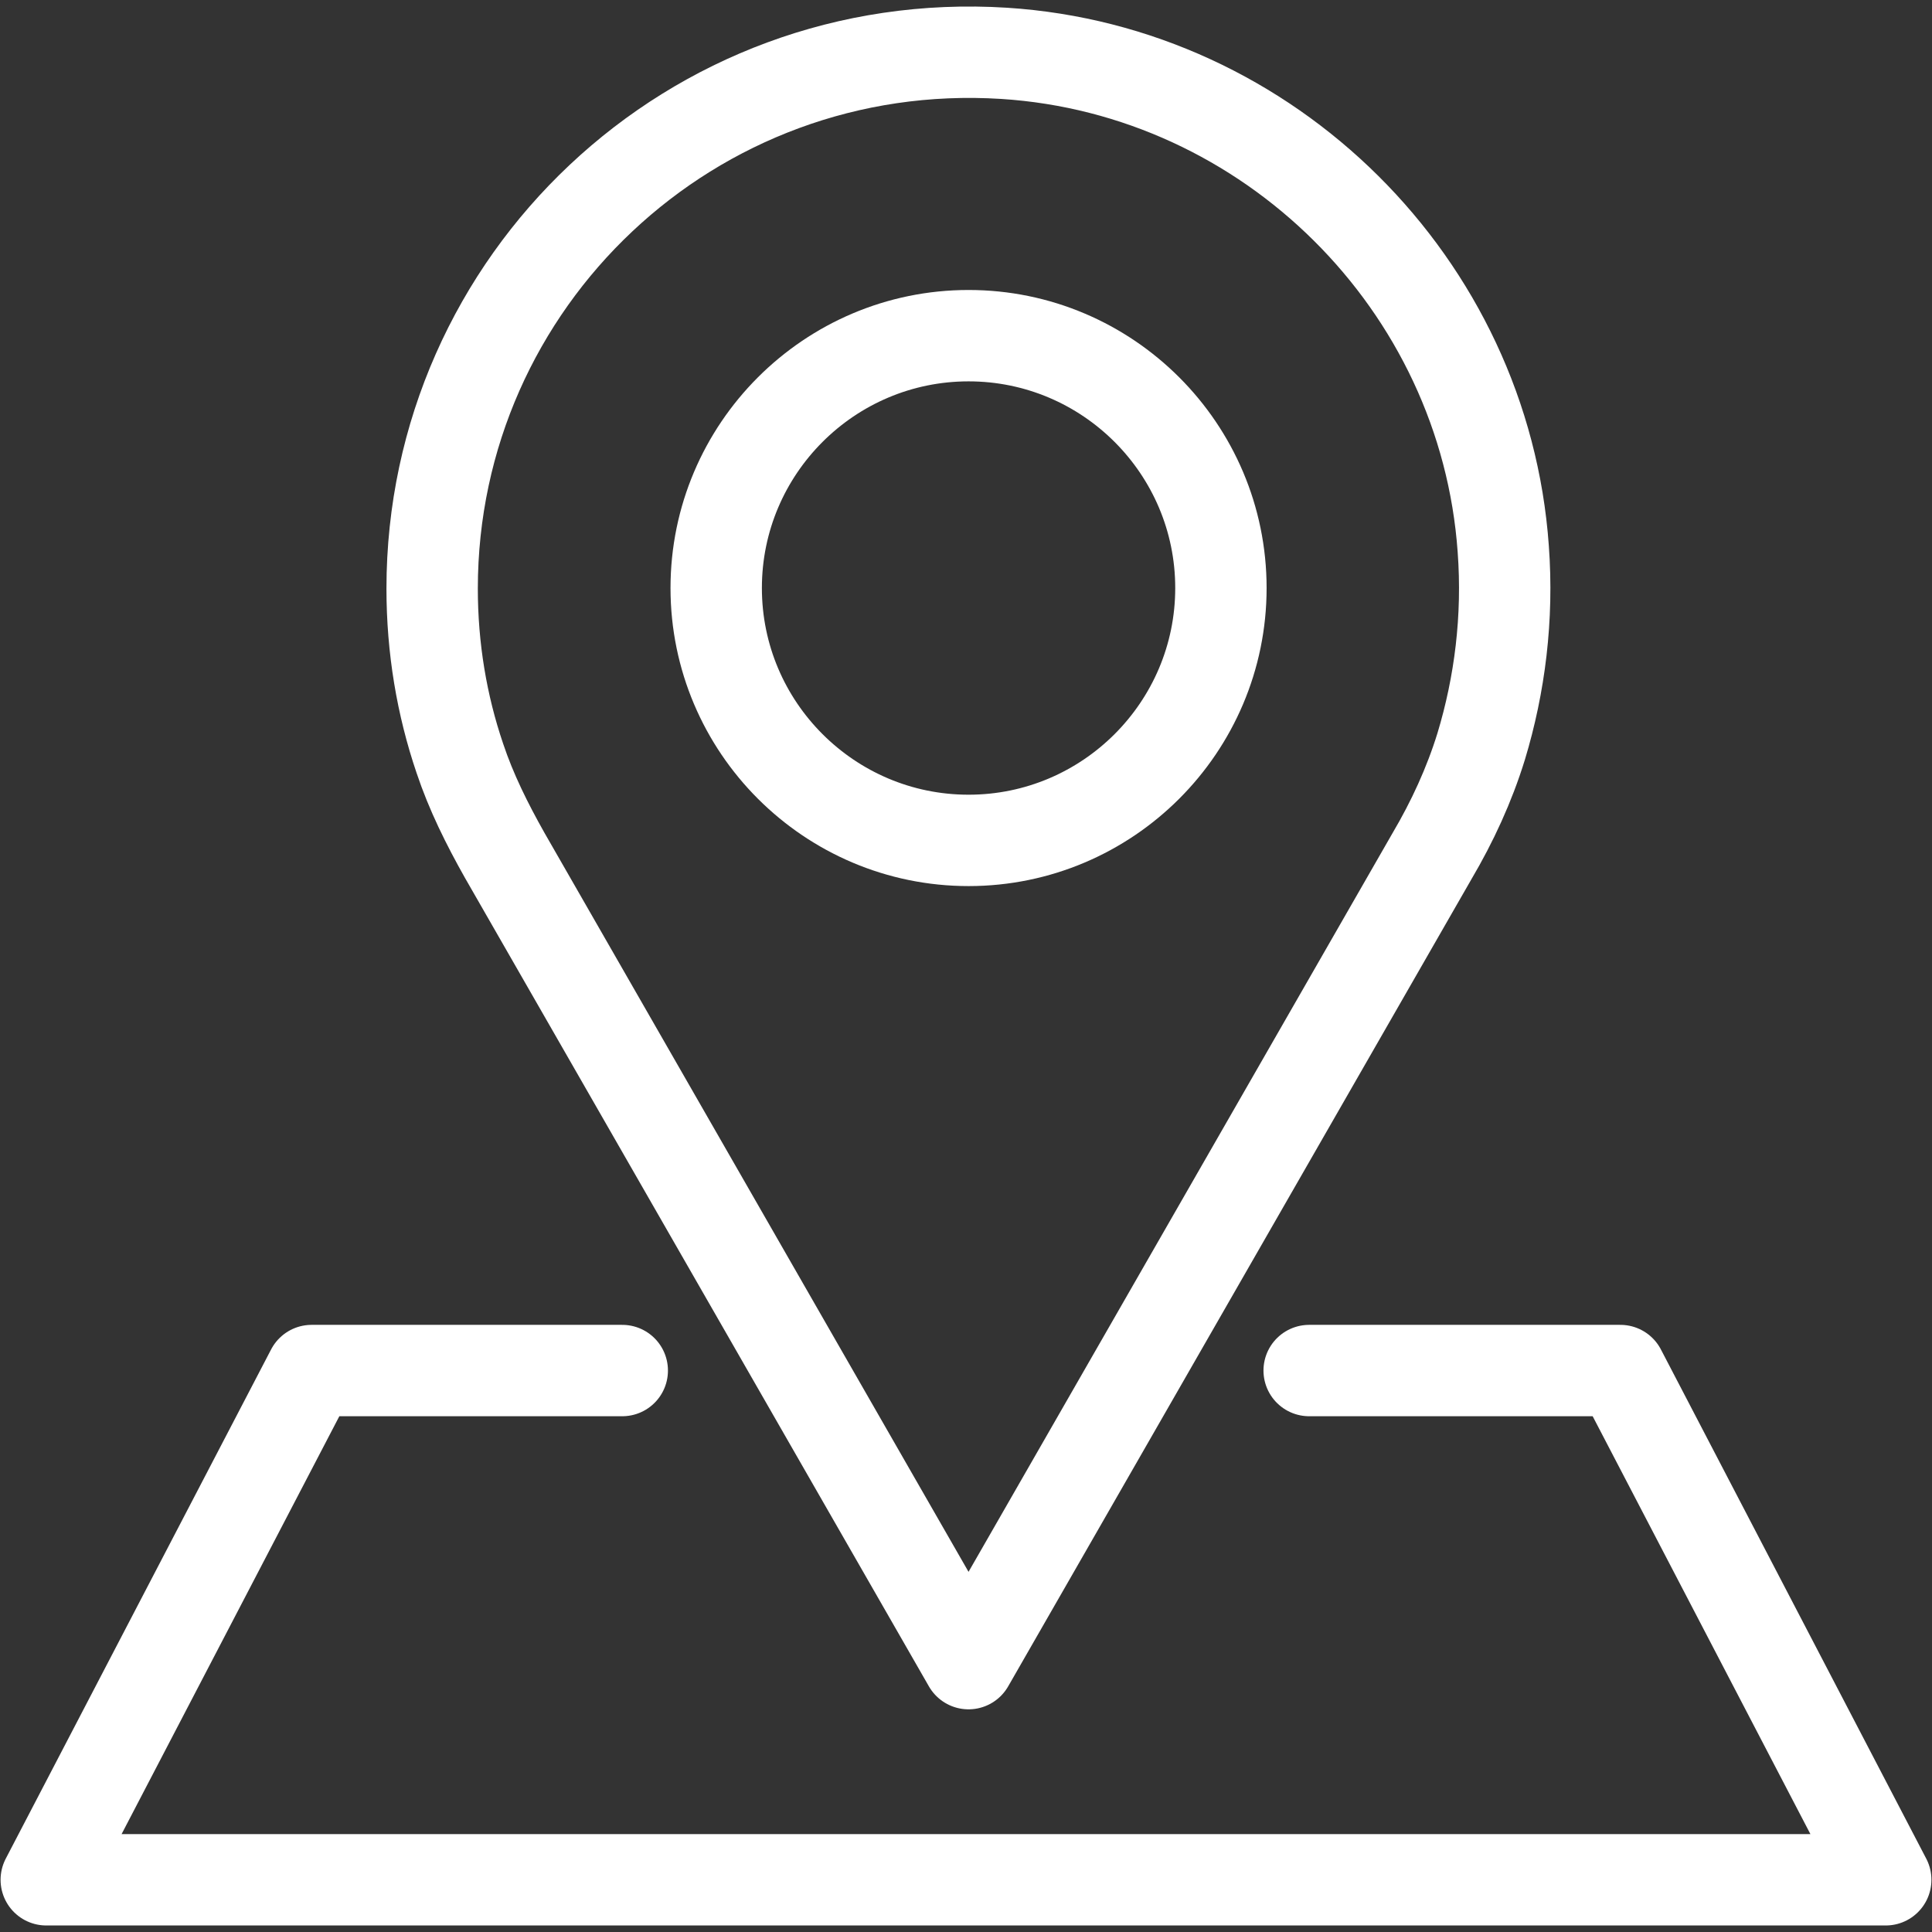
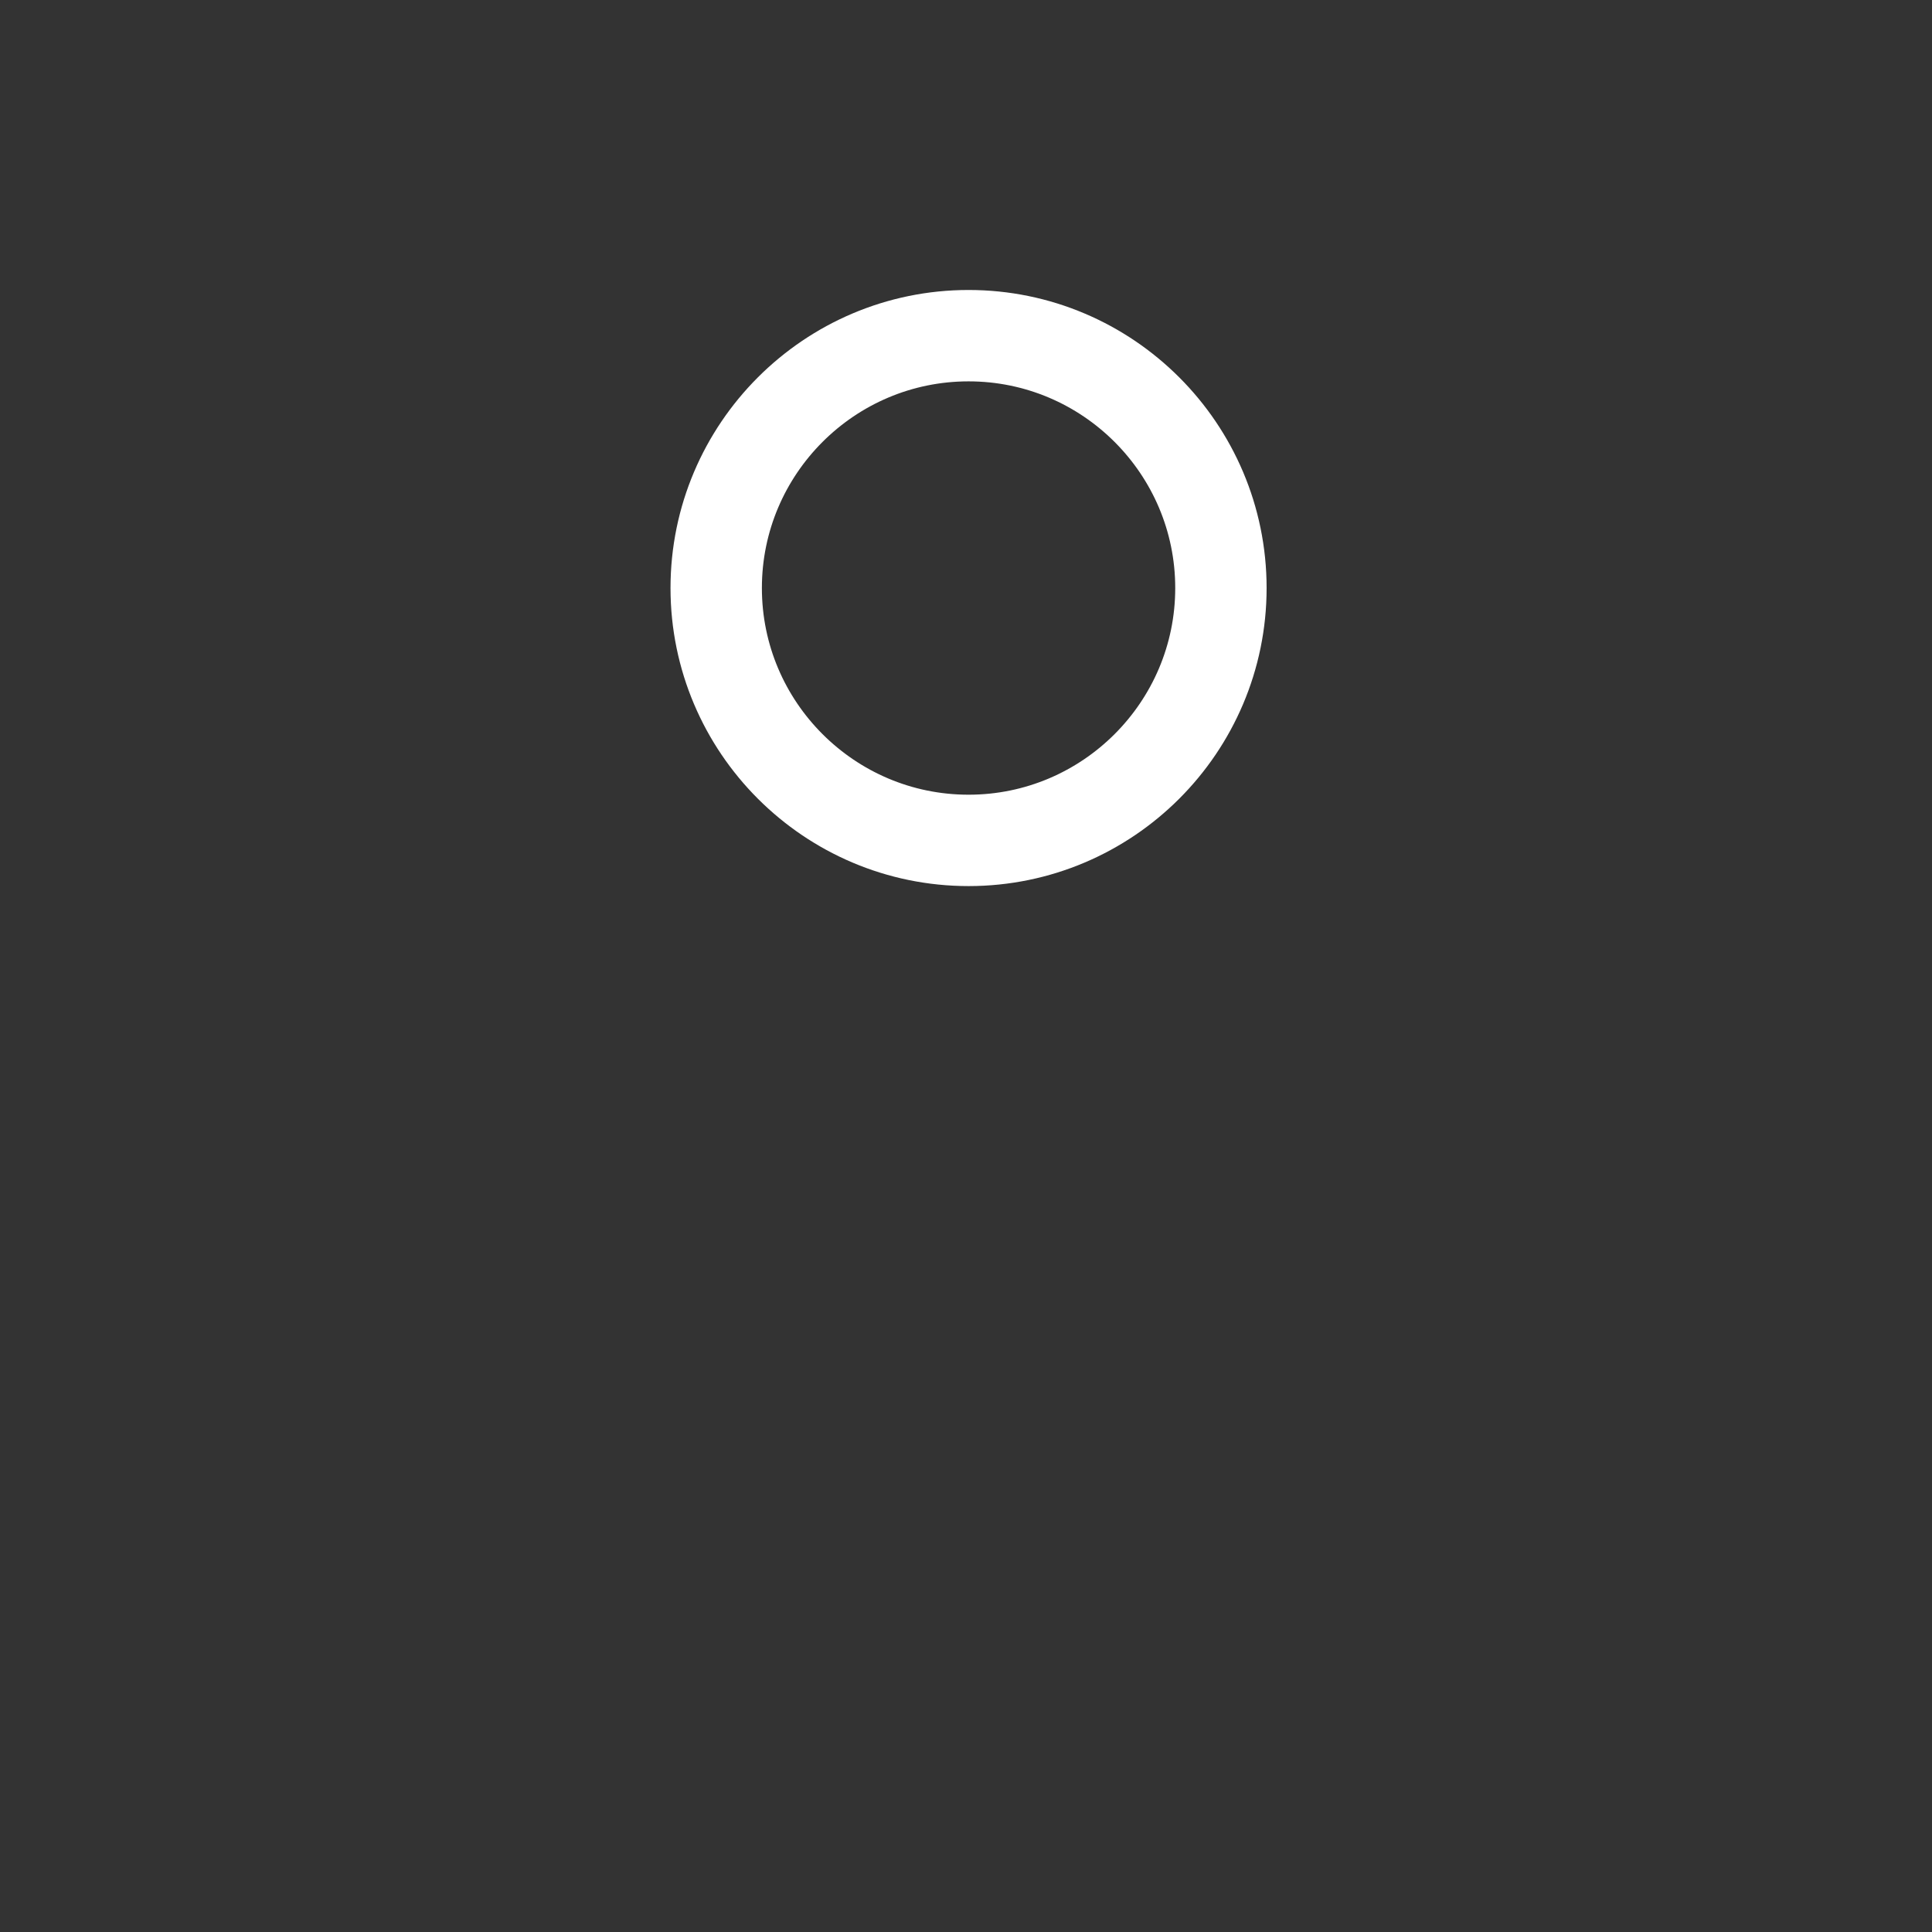
<svg xmlns="http://www.w3.org/2000/svg" width="74" height="74" viewBox="0 0 74 74" fill="none">
  <rect x="0" y="0" width="74" height="74" fill="#333333" stroke="none" />
-   <path d="M23.834 52.495H11.936L1.772 72H72.228L62.064 52.495H50.144" stroke="white" stroke-width="3.5" stroke-miterlimit="16.96" stroke-linecap="round" stroke-linejoin="round" />
-   <path d="M19.326 32.752C18.655 31.56 18.048 30.346 17.614 29.046C16.921 27.009 16.552 24.82 16.552 22.544C16.552 10.755 26.5 1.284 38.463 2.043C48.605 2.693 56.862 10.885 57.578 21.027C57.773 23.671 57.447 26.229 56.732 28.591C56.277 30.064 55.627 31.473 54.847 32.795L37.097 63.721L19.326 32.752Z" stroke="white" stroke-width="3.5" stroke-miterlimit="16.96" stroke-linecap="round" stroke-linejoin="round" />
  <path d="M46.764 22.523C46.764 27.854 42.429 32.189 37.098 32.189C31.767 32.189 27.432 27.854 27.432 22.523C27.432 17.192 31.767 12.857 37.098 12.857C42.429 12.857 46.764 17.192 46.764 22.523Z" stroke="white" stroke-width="3.5" stroke-miterlimit="16.96" stroke-linecap="round" stroke-linejoin="round" />
</svg>